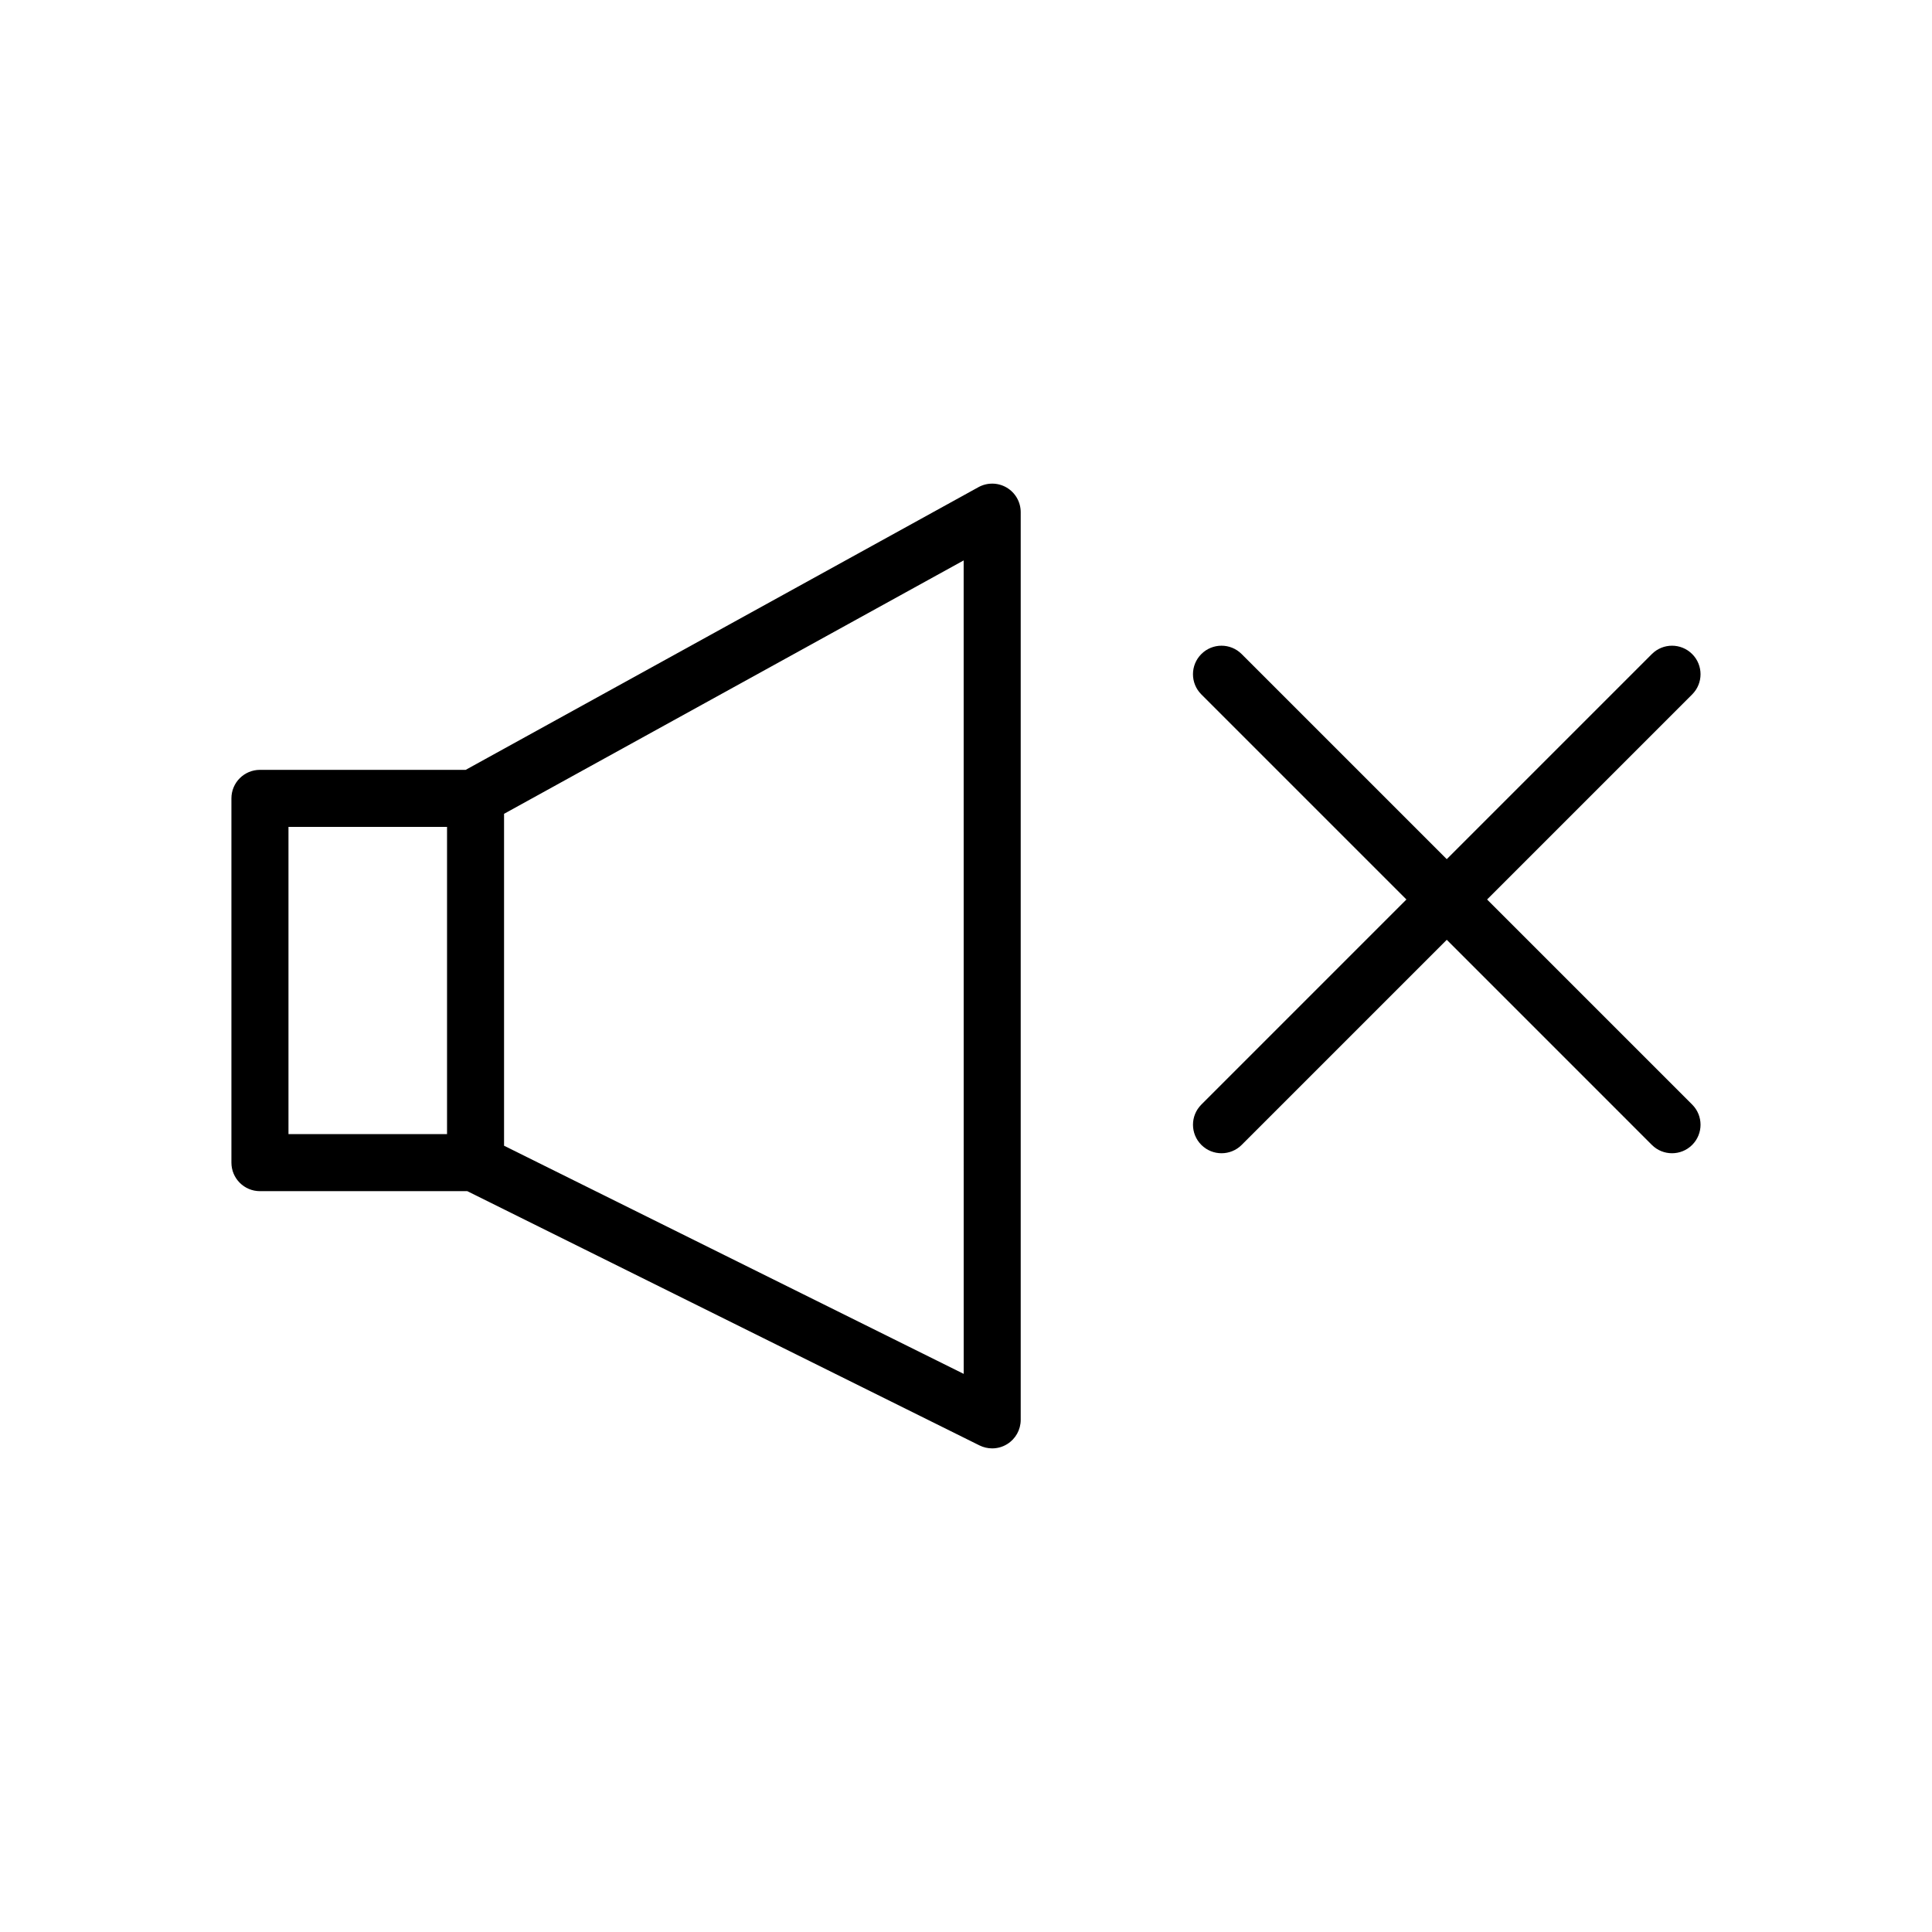
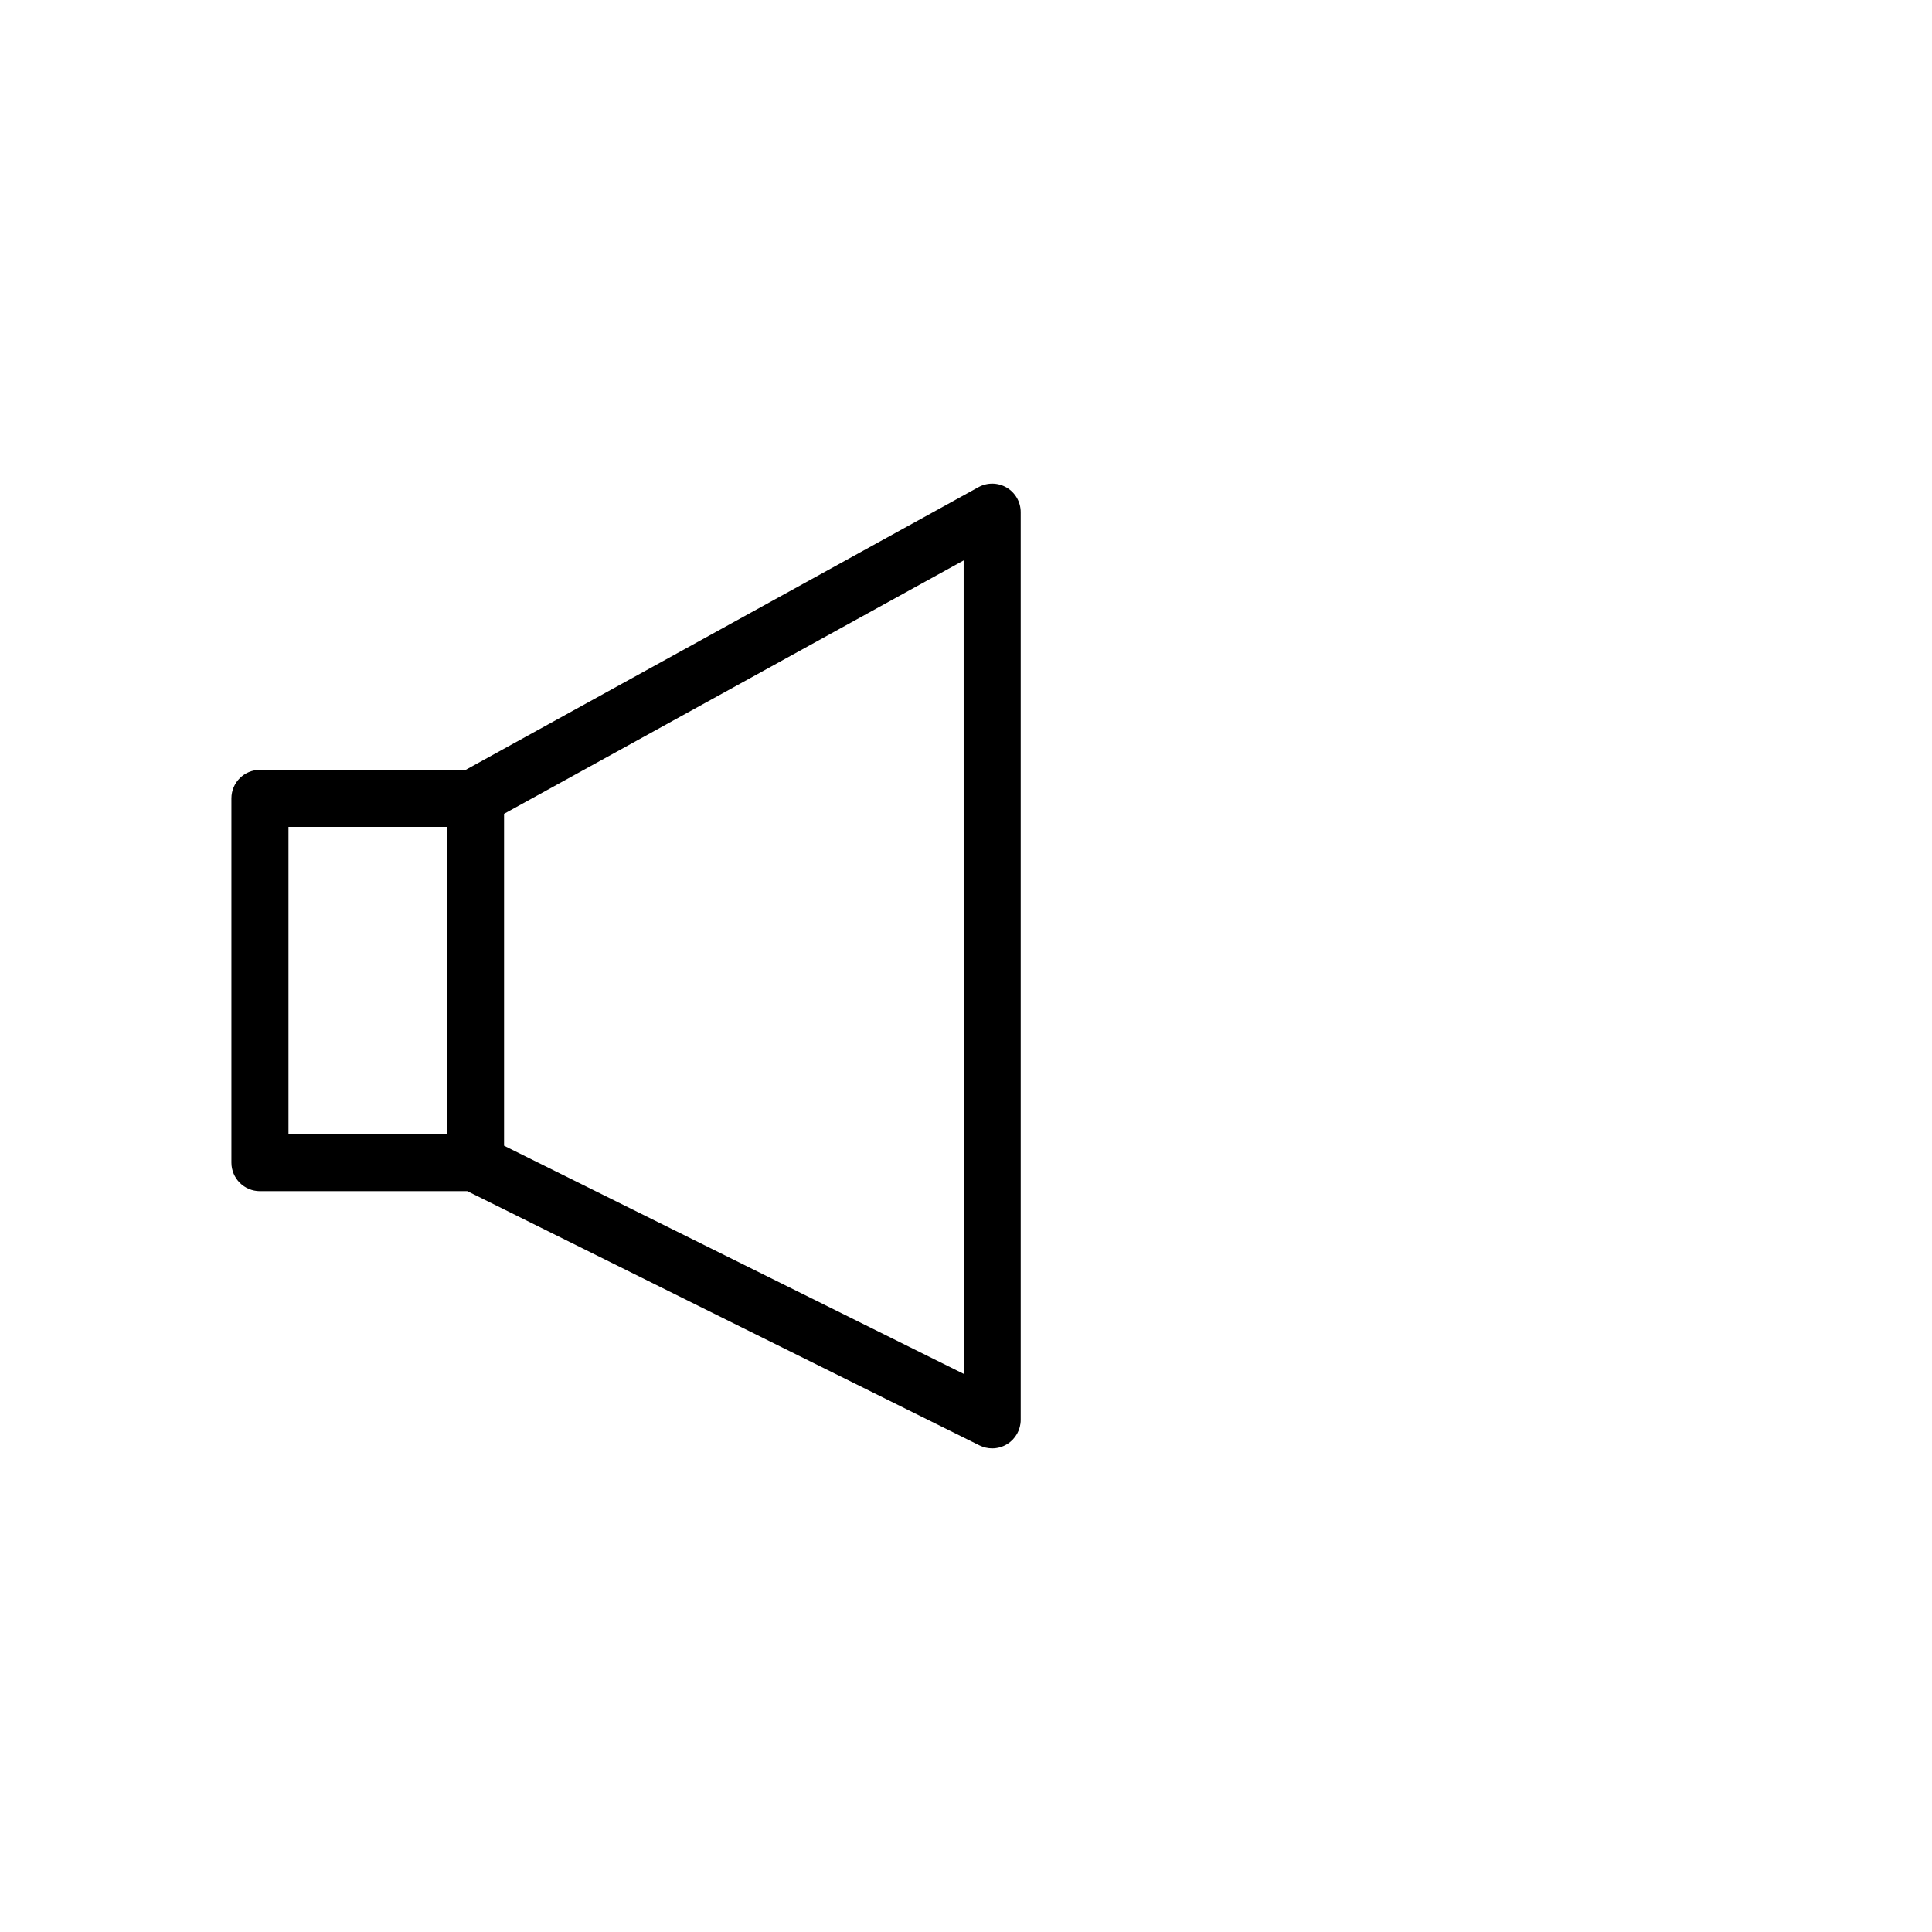
<svg xmlns="http://www.w3.org/2000/svg" fill="#000000" width="800px" height="800px" version="1.1" viewBox="144 144 512 512">
  <g>
    <path d="m267.82 459.66 135.76 67.391c1.062 0.523 2.211 0.785 3.359 0.785 1.387 0 2.766-0.379 3.981-1.137 2.223-1.375 3.578-3.805 3.578-6.418v-240.56c0-2.672-1.41-5.144-3.715-6.508-2.309-1.359-5.148-1.395-7.492-0.105l-135.88 74.91h-54.523c-4.176 0-7.559 3.387-7.559 7.559v96.531c0 4.172 3.379 7.559 7.559 7.559zm131.57 48.43-121.81-60.461v-87.961l121.8-67.152zm-178.94-144.96h42.02v81.414h-42.02z" />
-     <path d="m462.37 447.41c1.477 1.477 3.41 2.211 5.344 2.211s3.871-0.734 5.344-2.211l54.352-54.352 54.348 54.352c1.477 1.477 3.41 2.211 5.344 2.211 1.934 0 3.871-0.734 5.344-2.211 2.953-2.953 2.953-7.734 0-10.688l-54.352-54.348 54.352-54.352c2.953-2.953 2.953-7.734 0-10.688-2.953-2.953-7.734-2.953-10.688 0l-54.352 54.352-54.352-54.352c-2.953-2.953-7.734-2.953-10.688 0-2.953 2.953-2.953 7.734 0 10.688l54.352 54.352-54.348 54.352c-2.953 2.949-2.953 7.731 0 10.684z" />
  </g>
</svg>